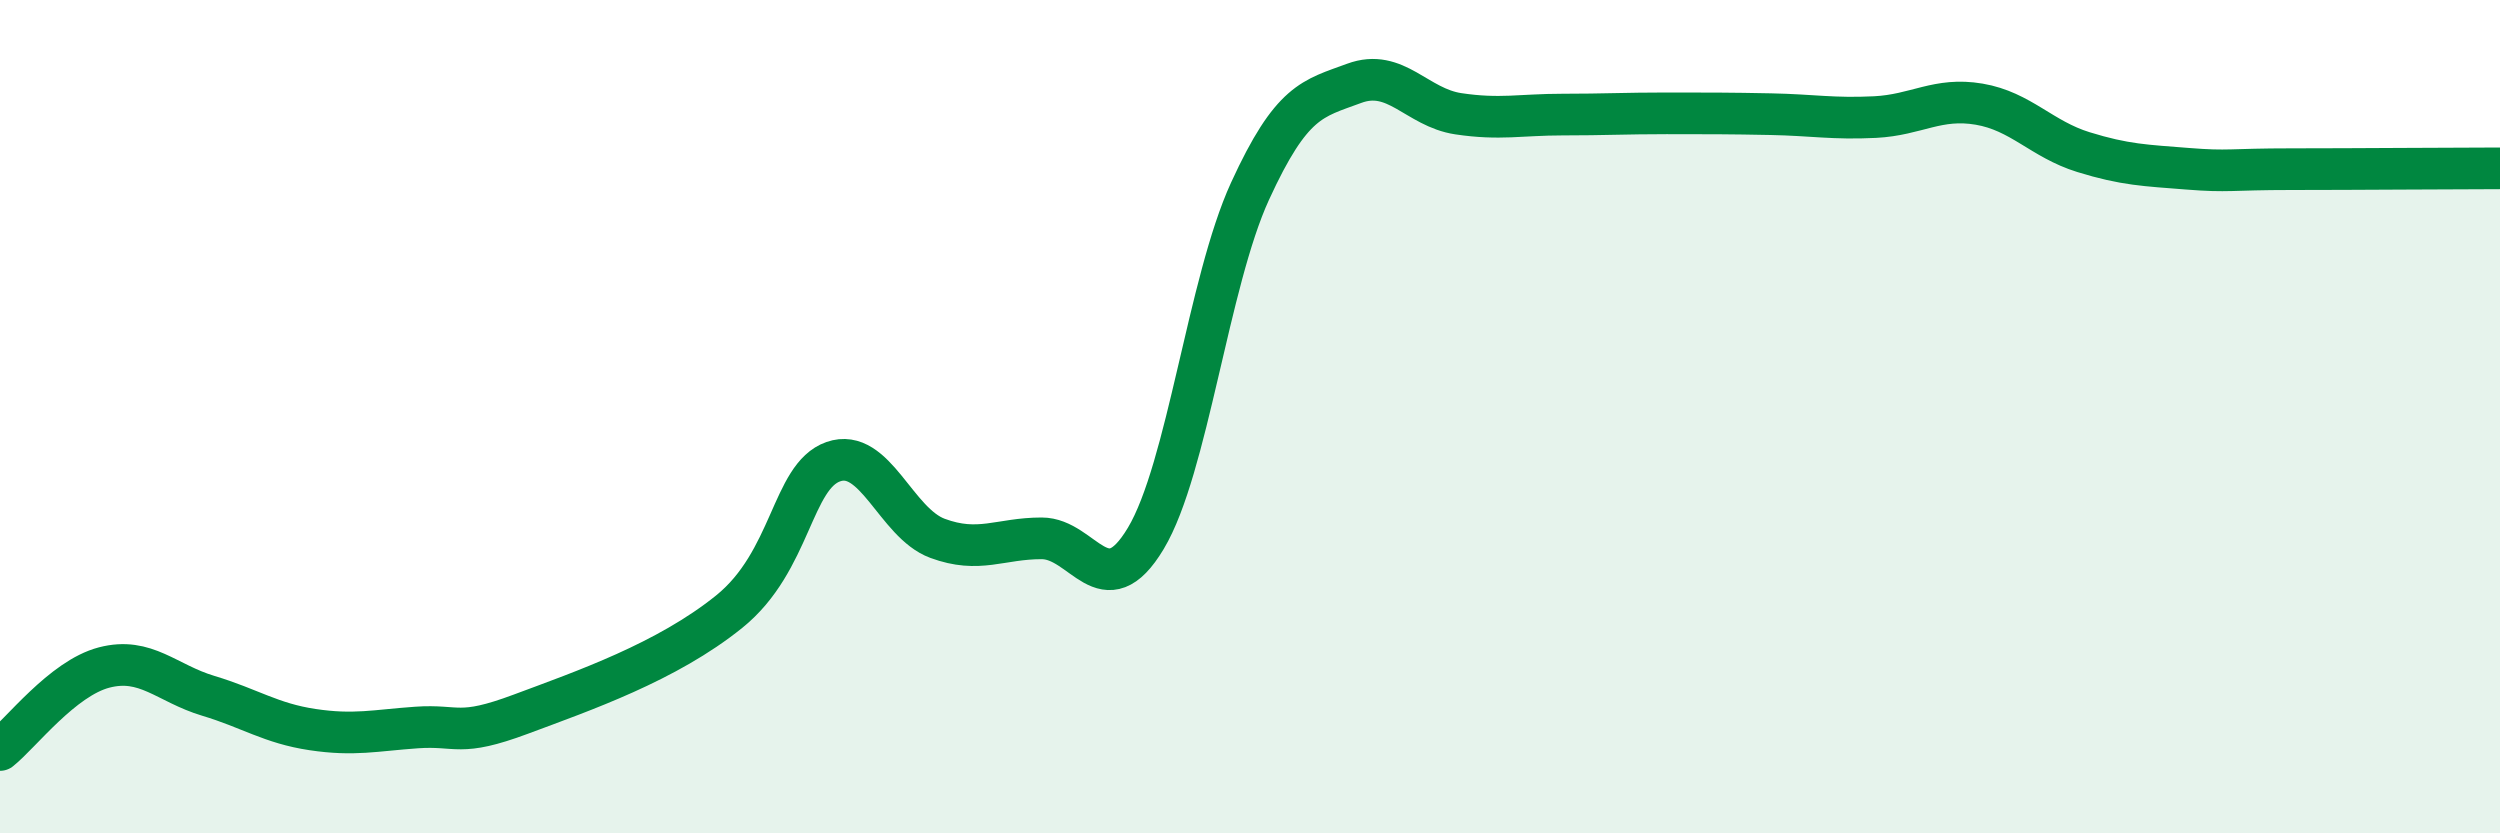
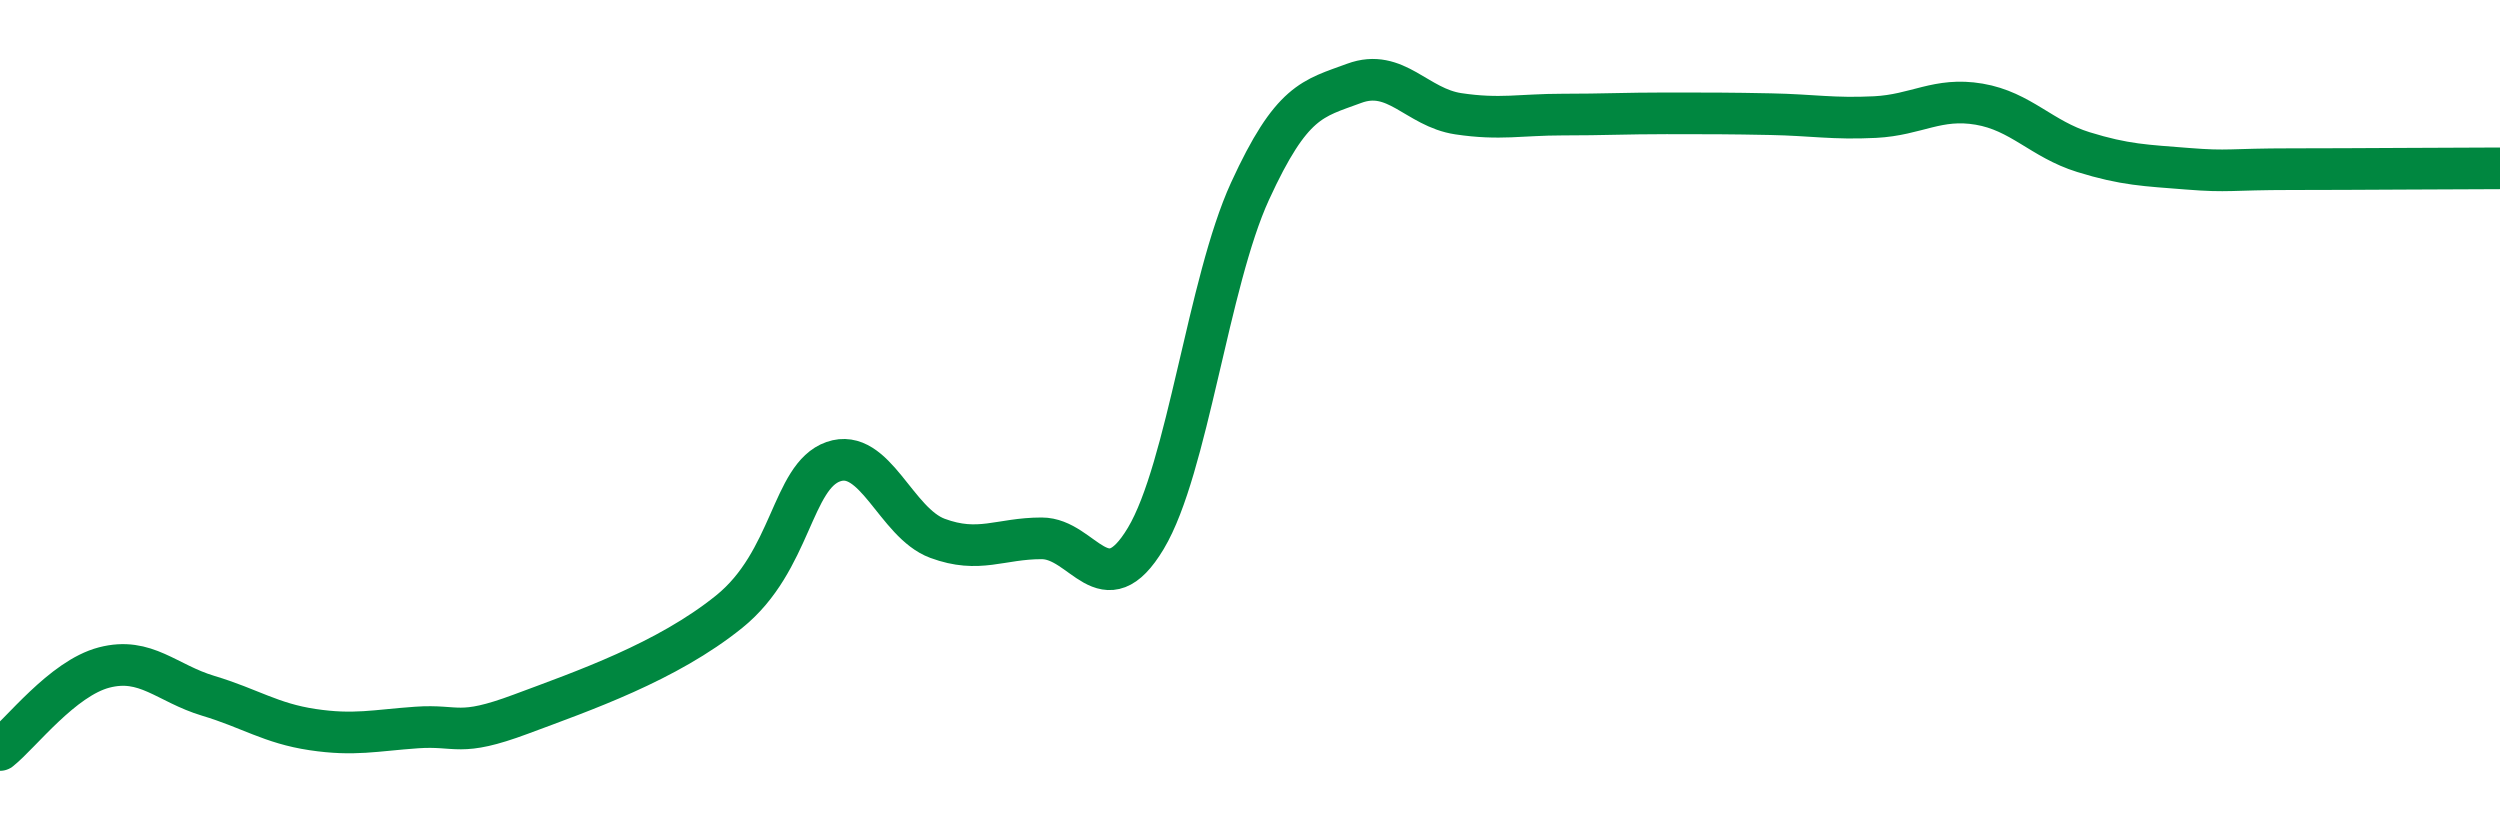
<svg xmlns="http://www.w3.org/2000/svg" width="60" height="20" viewBox="0 0 60 20">
-   <path d="M 0,18 C 0.5,17.6 1.5,16.28 2.5,16.02 C 3.5,15.76 4,16.4 5,16.7 C 6,17 6.5,17.36 7.5,17.51 C 8.5,17.66 9,17.53 10,17.46 C 11,17.39 11,17.7 12.5,17.14 C 14,16.58 16,15.89 17.5,14.68 C 19,13.47 19,11.43 20,11.08 C 21,10.73 21.5,12.55 22.5,12.92 C 23.5,13.29 24,12.92 25,12.92 C 26,12.92 26.5,14.59 27.5,12.92 C 28.5,11.25 29,6.77 30,4.59 C 31,2.41 31.5,2.37 32.5,2 C 33.5,1.63 34,2.58 35,2.73 C 36,2.88 36.5,2.75 37.5,2.75 C 38.5,2.75 39,2.72 40,2.72 C 41,2.72 41.5,2.72 42.5,2.74 C 43.5,2.76 44,2.86 45,2.81 C 46,2.76 46.5,2.33 47.5,2.5 C 48.5,2.67 49,3.34 50,3.65 C 51,3.96 51.5,3.97 52.5,4.05 C 53.5,4.13 53.5,4.06 55,4.06 C 56.5,4.06 59,4.04 60,4.04L60 20L0 20Z" fill="#008740" opacity="0.1" stroke-linecap="round" stroke-linejoin="round" />
  <path d="M 0,18 C 0.5,17.6 1.5,16.28 2.5,16.02 C 3.5,15.76 4,16.4 5,16.7 C 6,17 6.5,17.36 7.5,17.51 C 8.5,17.66 9,17.53 10,17.46 C 11,17.39 11,17.7 12.5,17.14 C 14,16.58 16,15.89 17.5,14.68 C 19,13.47 19,11.43 20,11.08 C 21,10.73 21.5,12.55 22.5,12.92 C 23.5,13.29 24,12.92 25,12.92 C 26,12.92 26.5,14.59 27.5,12.92 C 28.5,11.25 29,6.77 30,4.59 C 31,2.41 31.5,2.37 32.5,2 C 33.5,1.63 34,2.58 35,2.73 C 36,2.88 36.5,2.75 37.5,2.75 C 38.5,2.75 39,2.72 40,2.72 C 41,2.72 41.5,2.72 42.5,2.74 C 43.5,2.76 44,2.86 45,2.81 C 46,2.76 46.5,2.33 47.5,2.5 C 48.5,2.67 49,3.34 50,3.65 C 51,3.96 51.5,3.97 52.5,4.05 C 53.5,4.13 53.5,4.06 55,4.06 C 56.5,4.06 59,4.04 60,4.04" stroke="#008740" stroke-width="1" fill="none" stroke-linecap="round" stroke-linejoin="round" />
</svg>